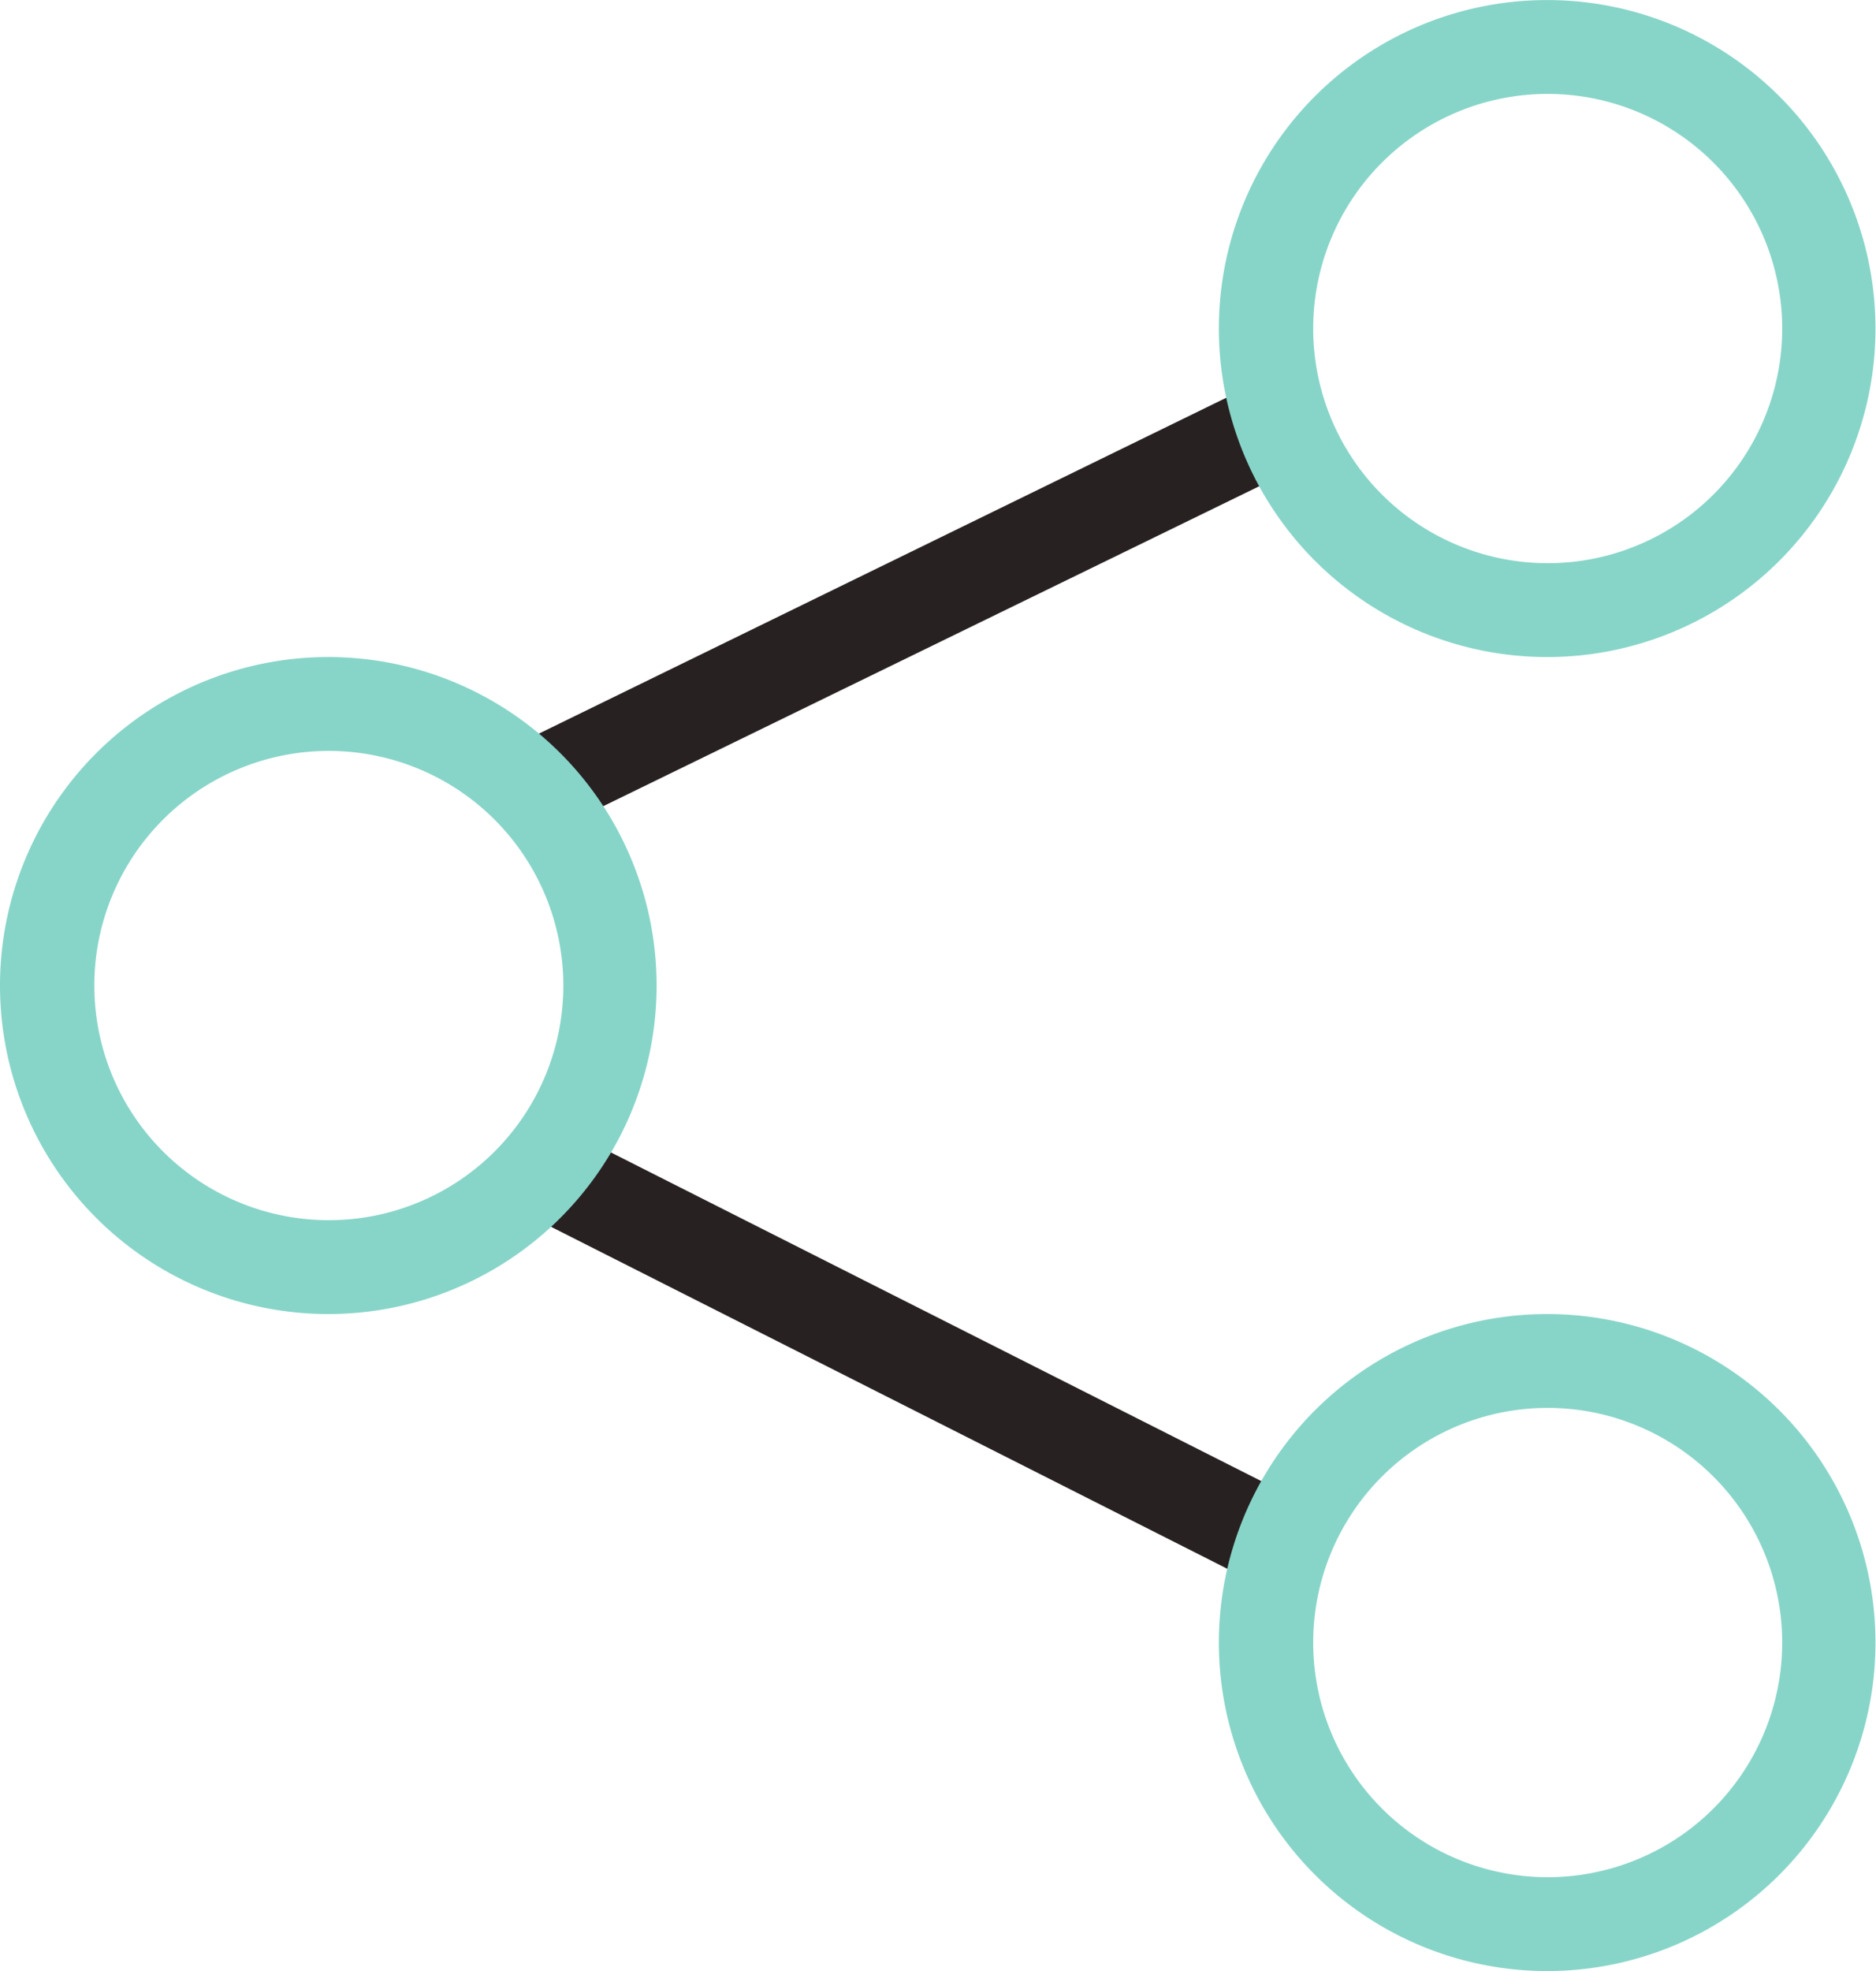
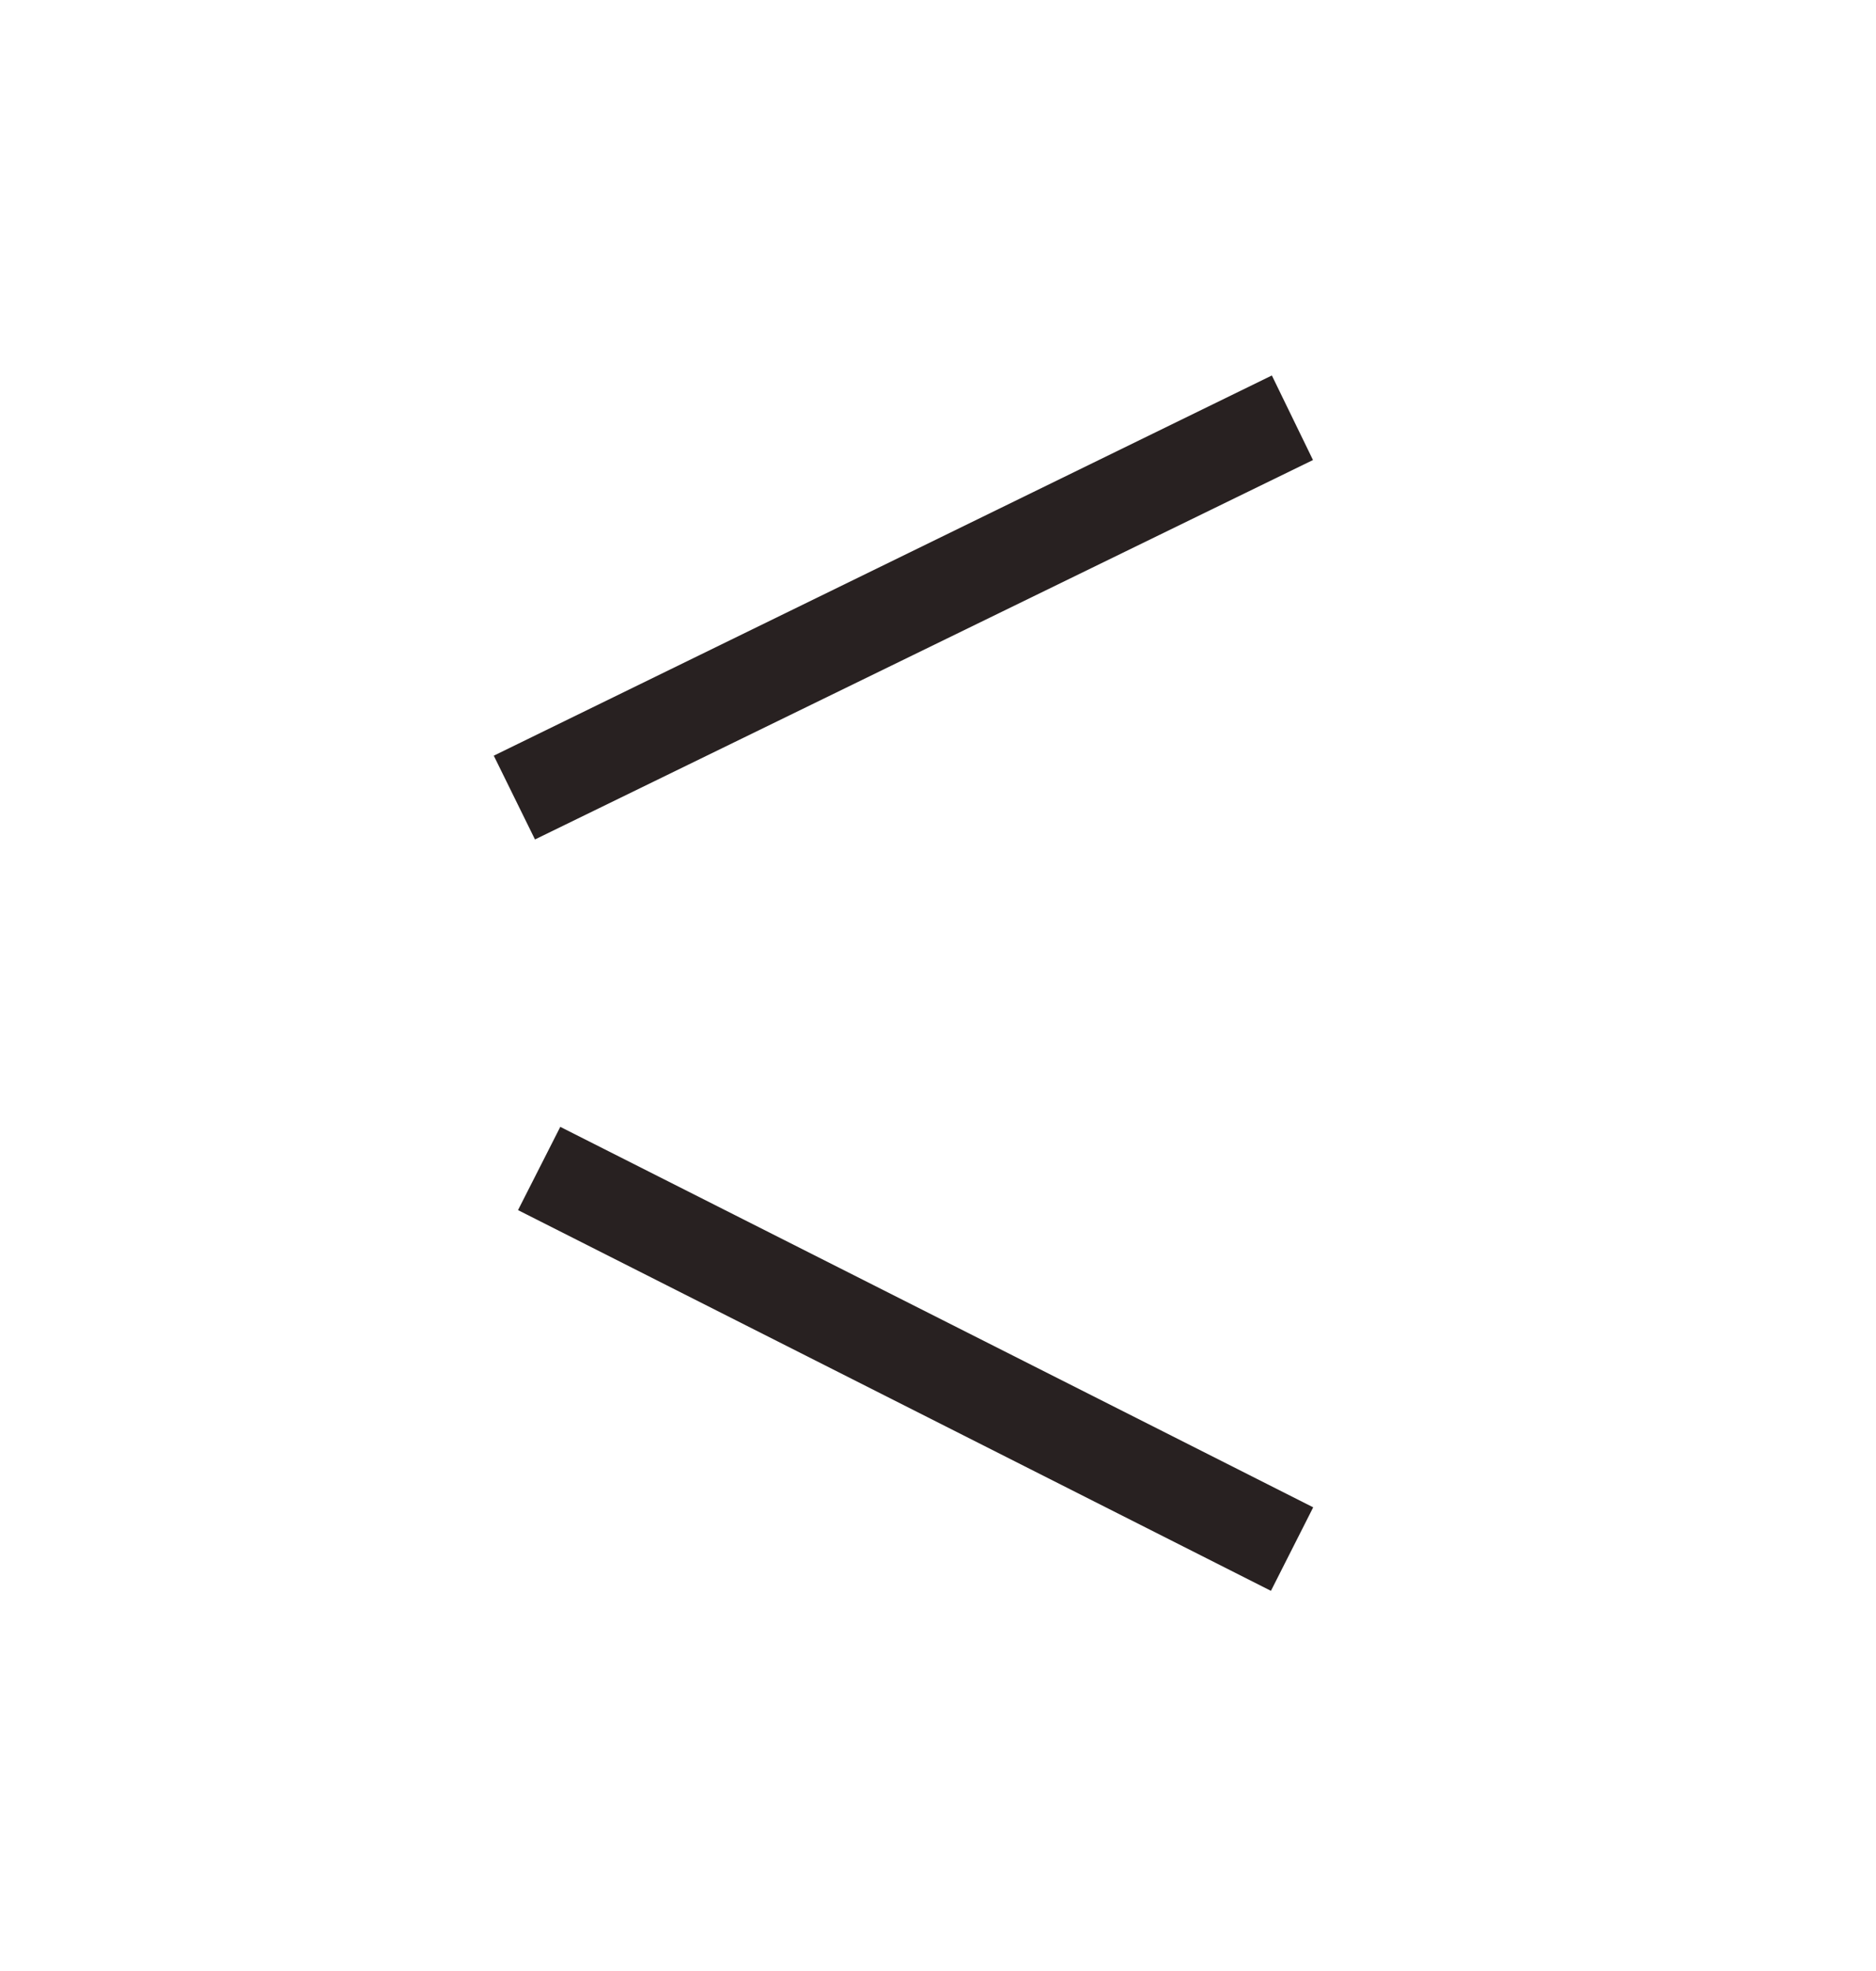
<svg xmlns="http://www.w3.org/2000/svg" id="Layer_1" data-name="Layer 1" width="49.95mm" height="52.45mm" viewBox="0 0 141.6 148.68">
  <defs>
    <style>.cls-1{fill:#282121;}.cls-2{fill:#87d5c8;}</style>
  </defs>
  <path class="cls-1" d="M99.12,34.69,40.38,63.32,37.27,57,96,28.32l3.1,6.37ZM95.93,120,39.1,91.28,42.29,85l56.83,28.7L95.93,120Z" />
-   <path class="cls-2" d="M116.82,0A24.78,24.78,0,1,1,92,24.78,24.77,24.77,0,0,1,116.82,0Zm0,99.12A24.78,24.78,0,1,1,92,123.9a24.78,24.78,0,0,1,24.78-24.78Zm-92-49.56A24.78,24.78,0,1,1,0,74.34,24.78,24.78,0,0,1,24.78,49.56Zm92-42.48a17.7,17.7,0,1,0,17.7,17.7,17.71,17.71,0,0,0-17.7-17.7Zm0,99.12a17.7,17.7,0,1,0,17.7,17.7,17.71,17.71,0,0,0-17.7-17.7Zm-92-49.56a17.7,17.7,0,1,0,17.7,17.7,17.71,17.71,0,0,0-17.7-17.7Z" />
</svg>